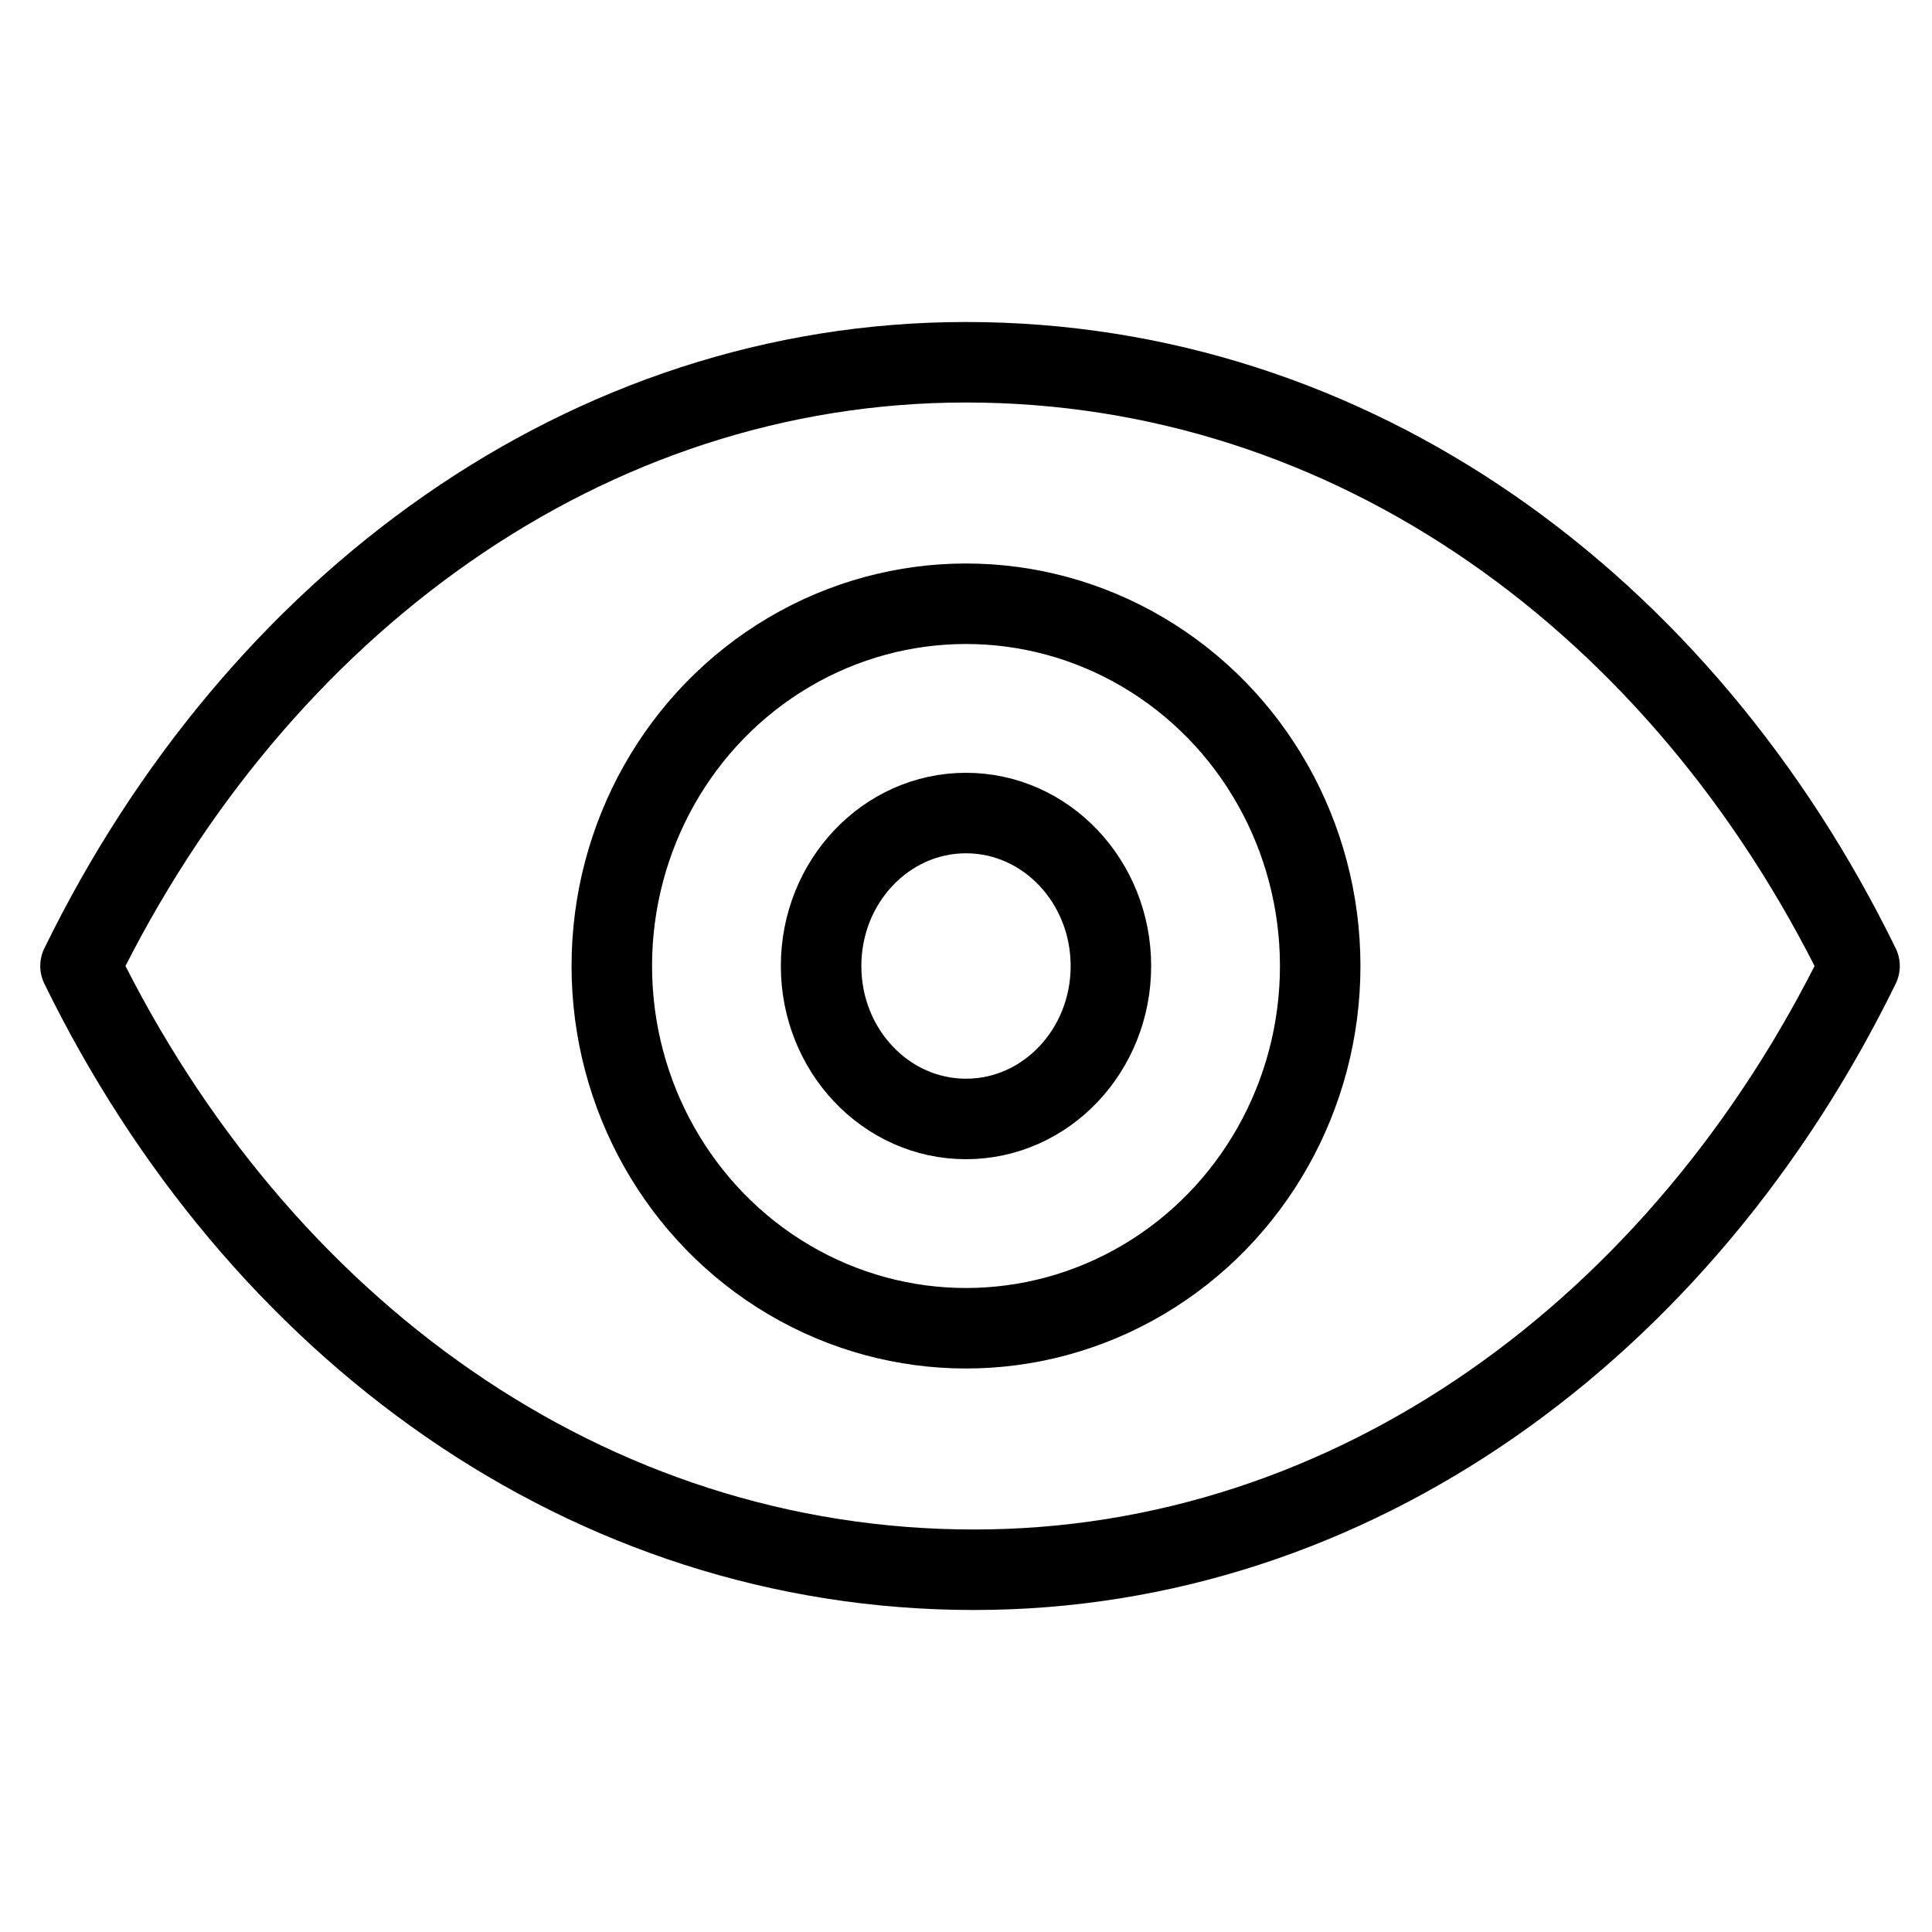
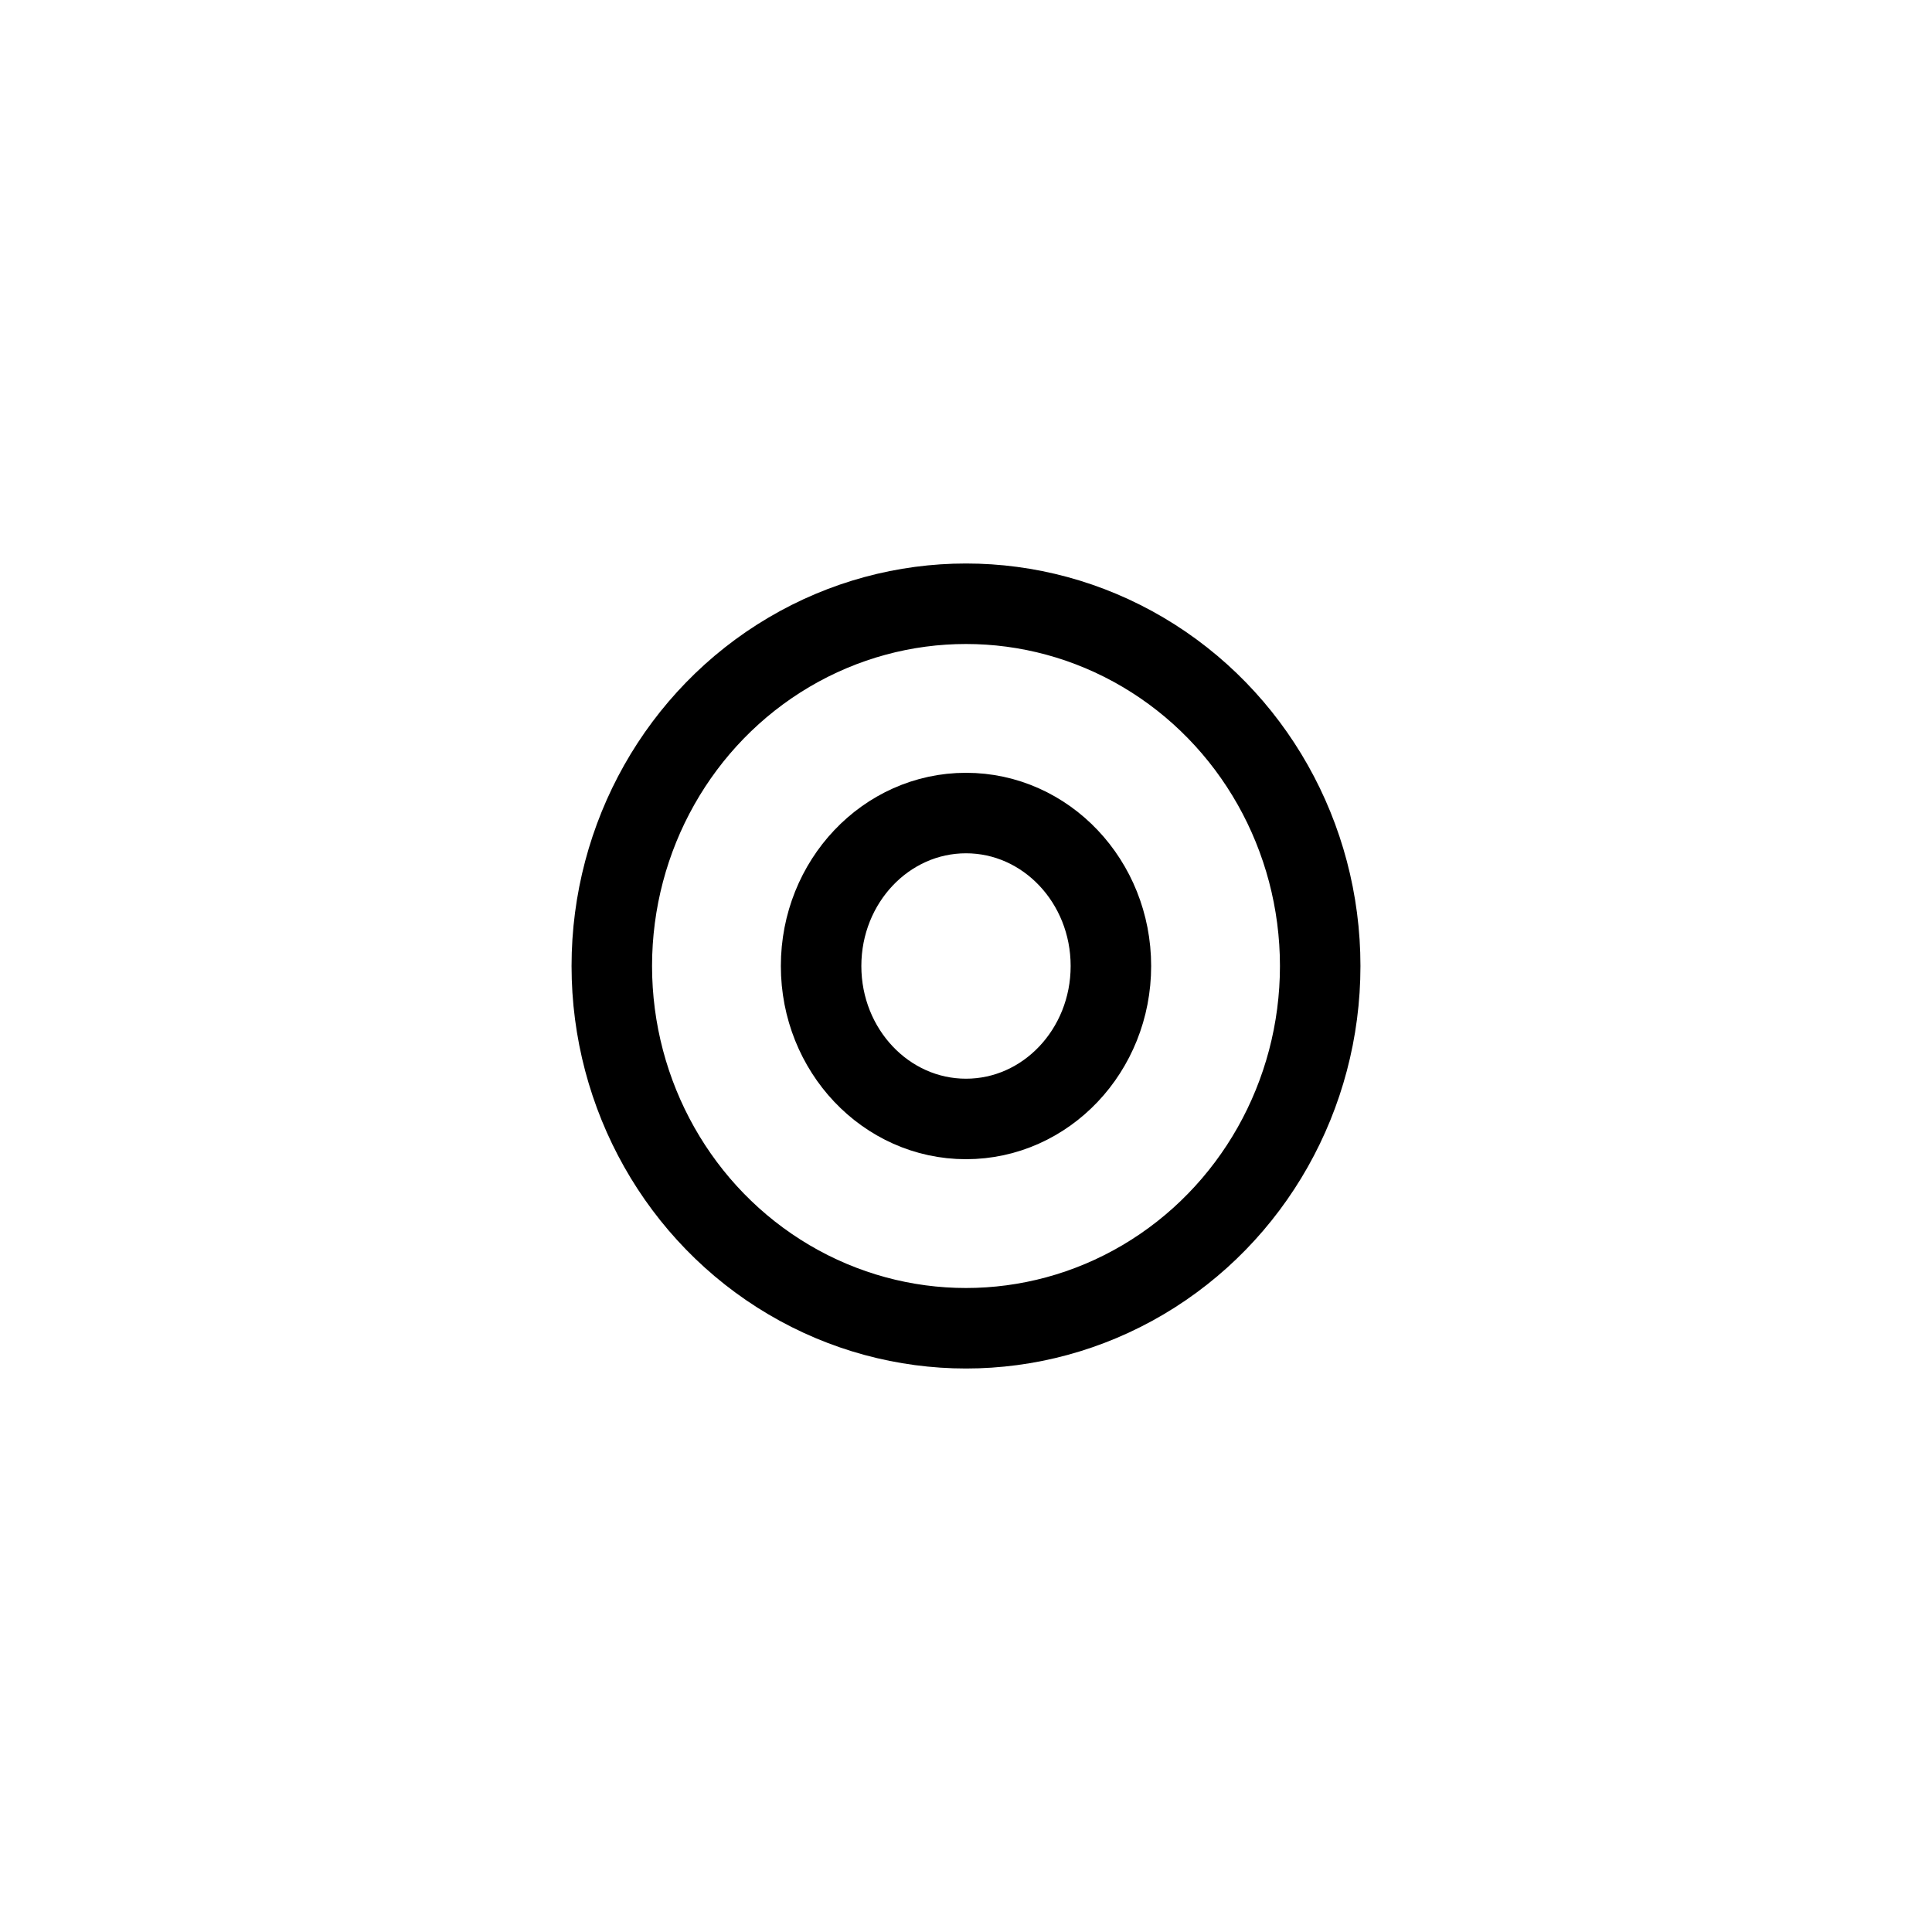
<svg xmlns="http://www.w3.org/2000/svg" version="1.1" id="Layer_1" x="0px" y="0px" width="24px" height="24px" viewBox="0 0 24 24" style="enable-background:new 0 0 24 24;" xml:space="preserve">
  <style type="text/css">
	.st0{fill:none;stroke:#000000;stroke-linecap:round;stroke-linejoin:round;stroke-miterlimit:10;}
</style>
  <g>
    <ellipse class="st0" cx="12" cy="12" rx="4.4" ry="4.5" />
    <ellipse class="st0" cx="12" cy="12" rx="1.8" ry="1.9" />
-     <path class="st0" d="M23.1,12C20.9,7.5,16.8,4.5,12,4.5C7.3,4.5,3.2,7.5,1,12c2.2,4.5,6.3,7.5,11.1,7.5   C16.8,19.5,20.9,16.5,23.1,12z" />
  </g>
</svg>